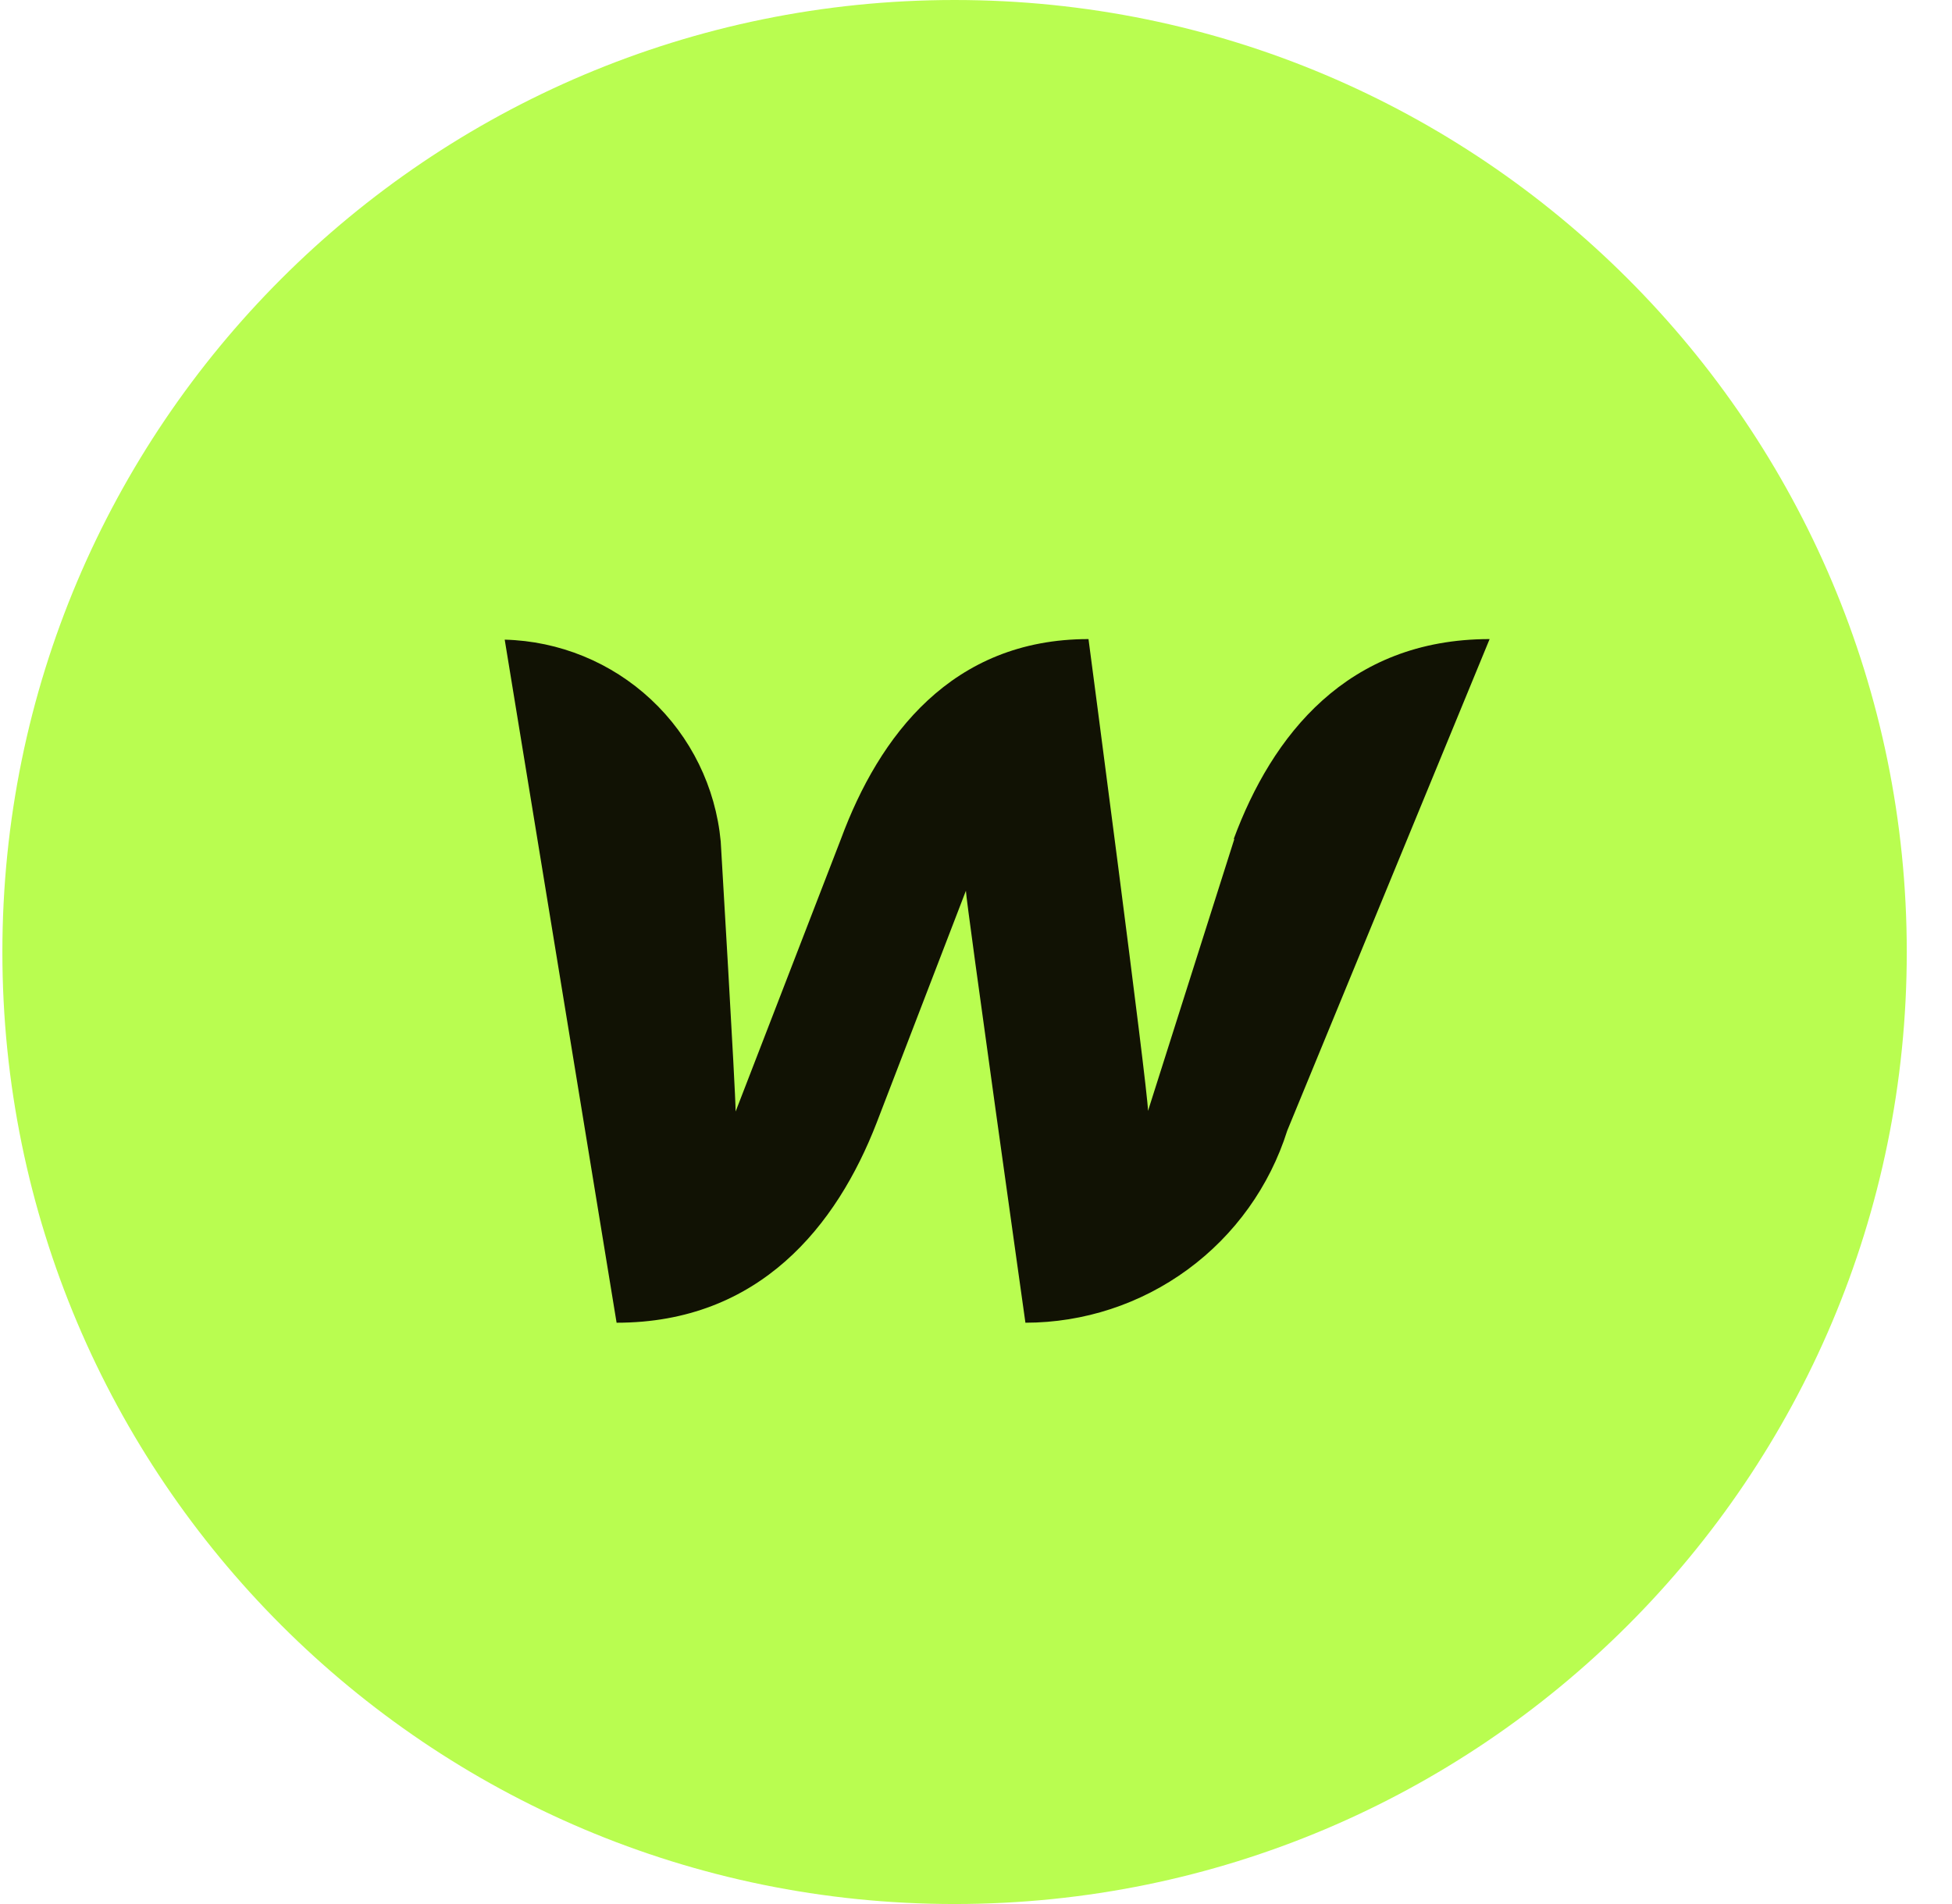
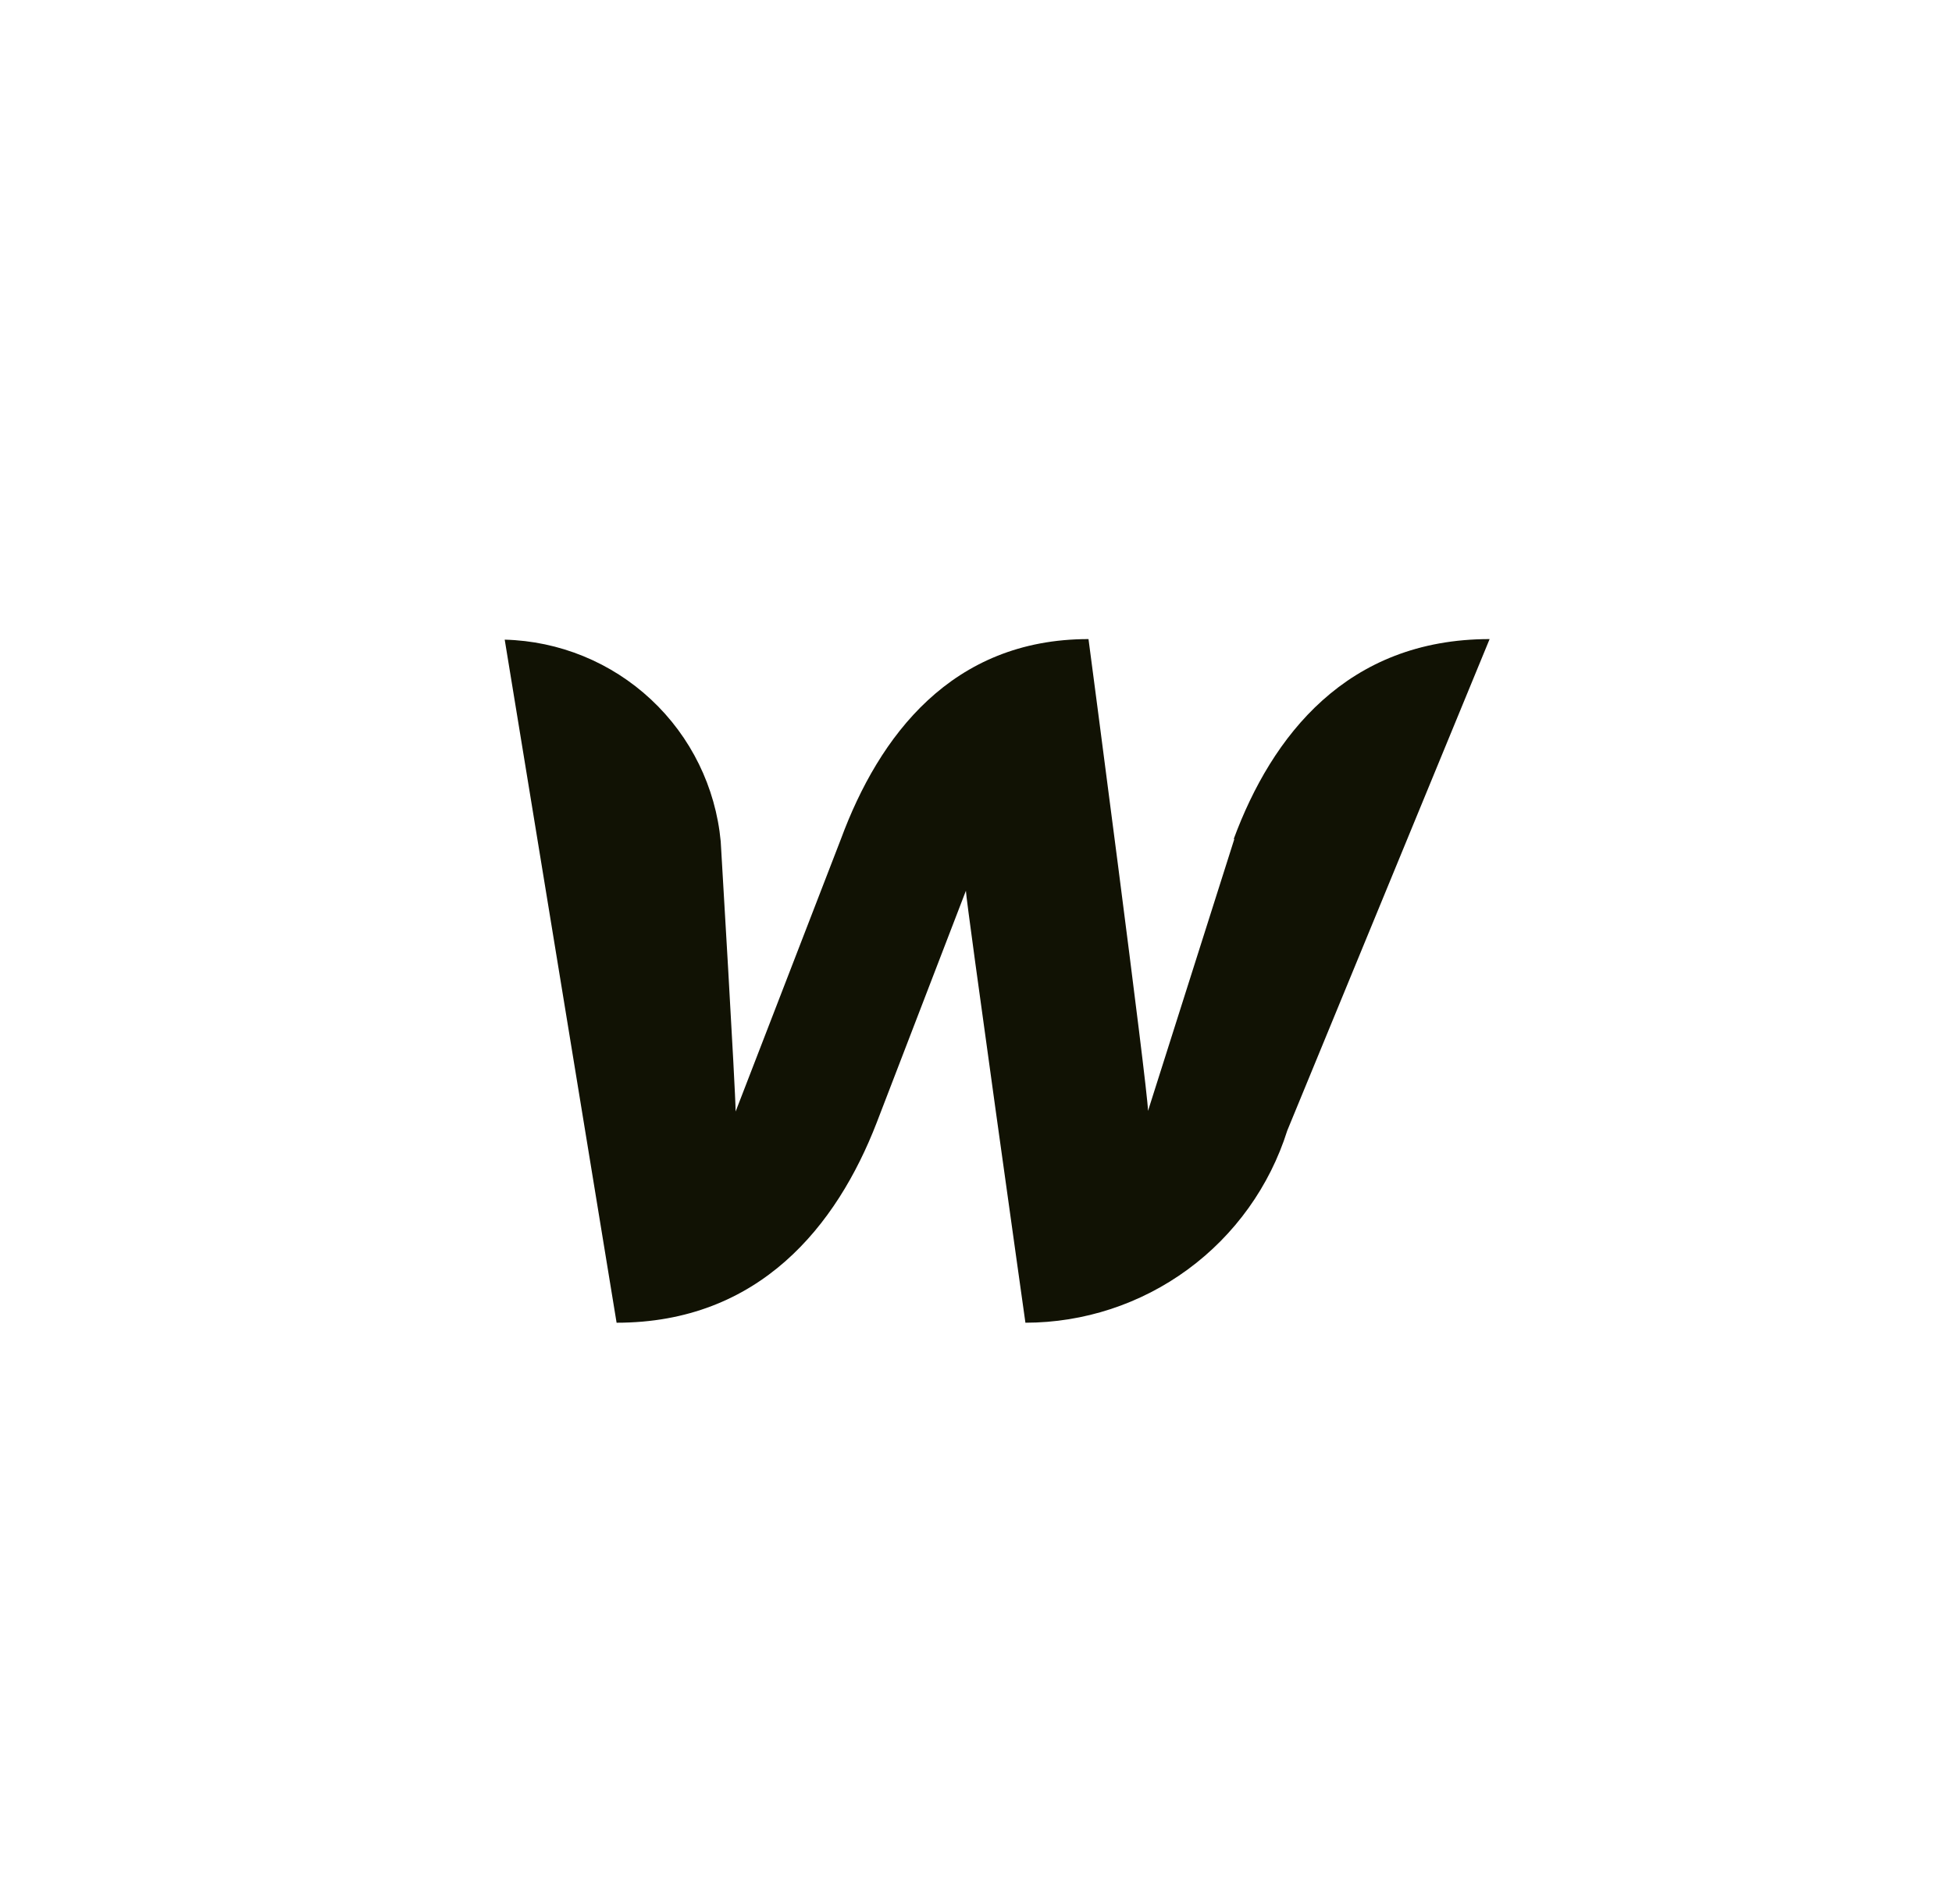
<svg xmlns="http://www.w3.org/2000/svg" width="41" height="40" viewBox="0 0 41 40" fill="none">
-   <path d="M20.05 40C31.096 40 40.05 31.046 40.05 20C40.05 8.954 31.096 0 20.05 0C9.004 0 0.05 8.954 0.05 20C0.05 31.046 9.004 40 20.05 40Z" fill="#B9FD50" />
  <path d="M25.926 17.626L24.113 23.338C24.113 22.901 22.863 13.426 22.863 13.426C19.988 13.426 18.463 15.463 17.663 17.626L15.451 23.351C15.451 22.938 15.138 17.676 15.138 17.676C15.031 16.537 14.511 15.476 13.674 14.695C12.838 13.914 11.744 13.467 10.601 13.438L12.951 27.788C15.951 27.788 17.576 25.751 18.413 23.588L20.288 18.713C20.288 18.913 21.538 27.788 21.538 27.788C22.765 27.787 23.959 27.395 24.948 26.669C25.937 25.943 26.669 24.921 27.038 23.751L31.288 13.426C28.288 13.426 26.713 15.463 25.913 17.626H25.926Z" fill="#111204" />
</svg>